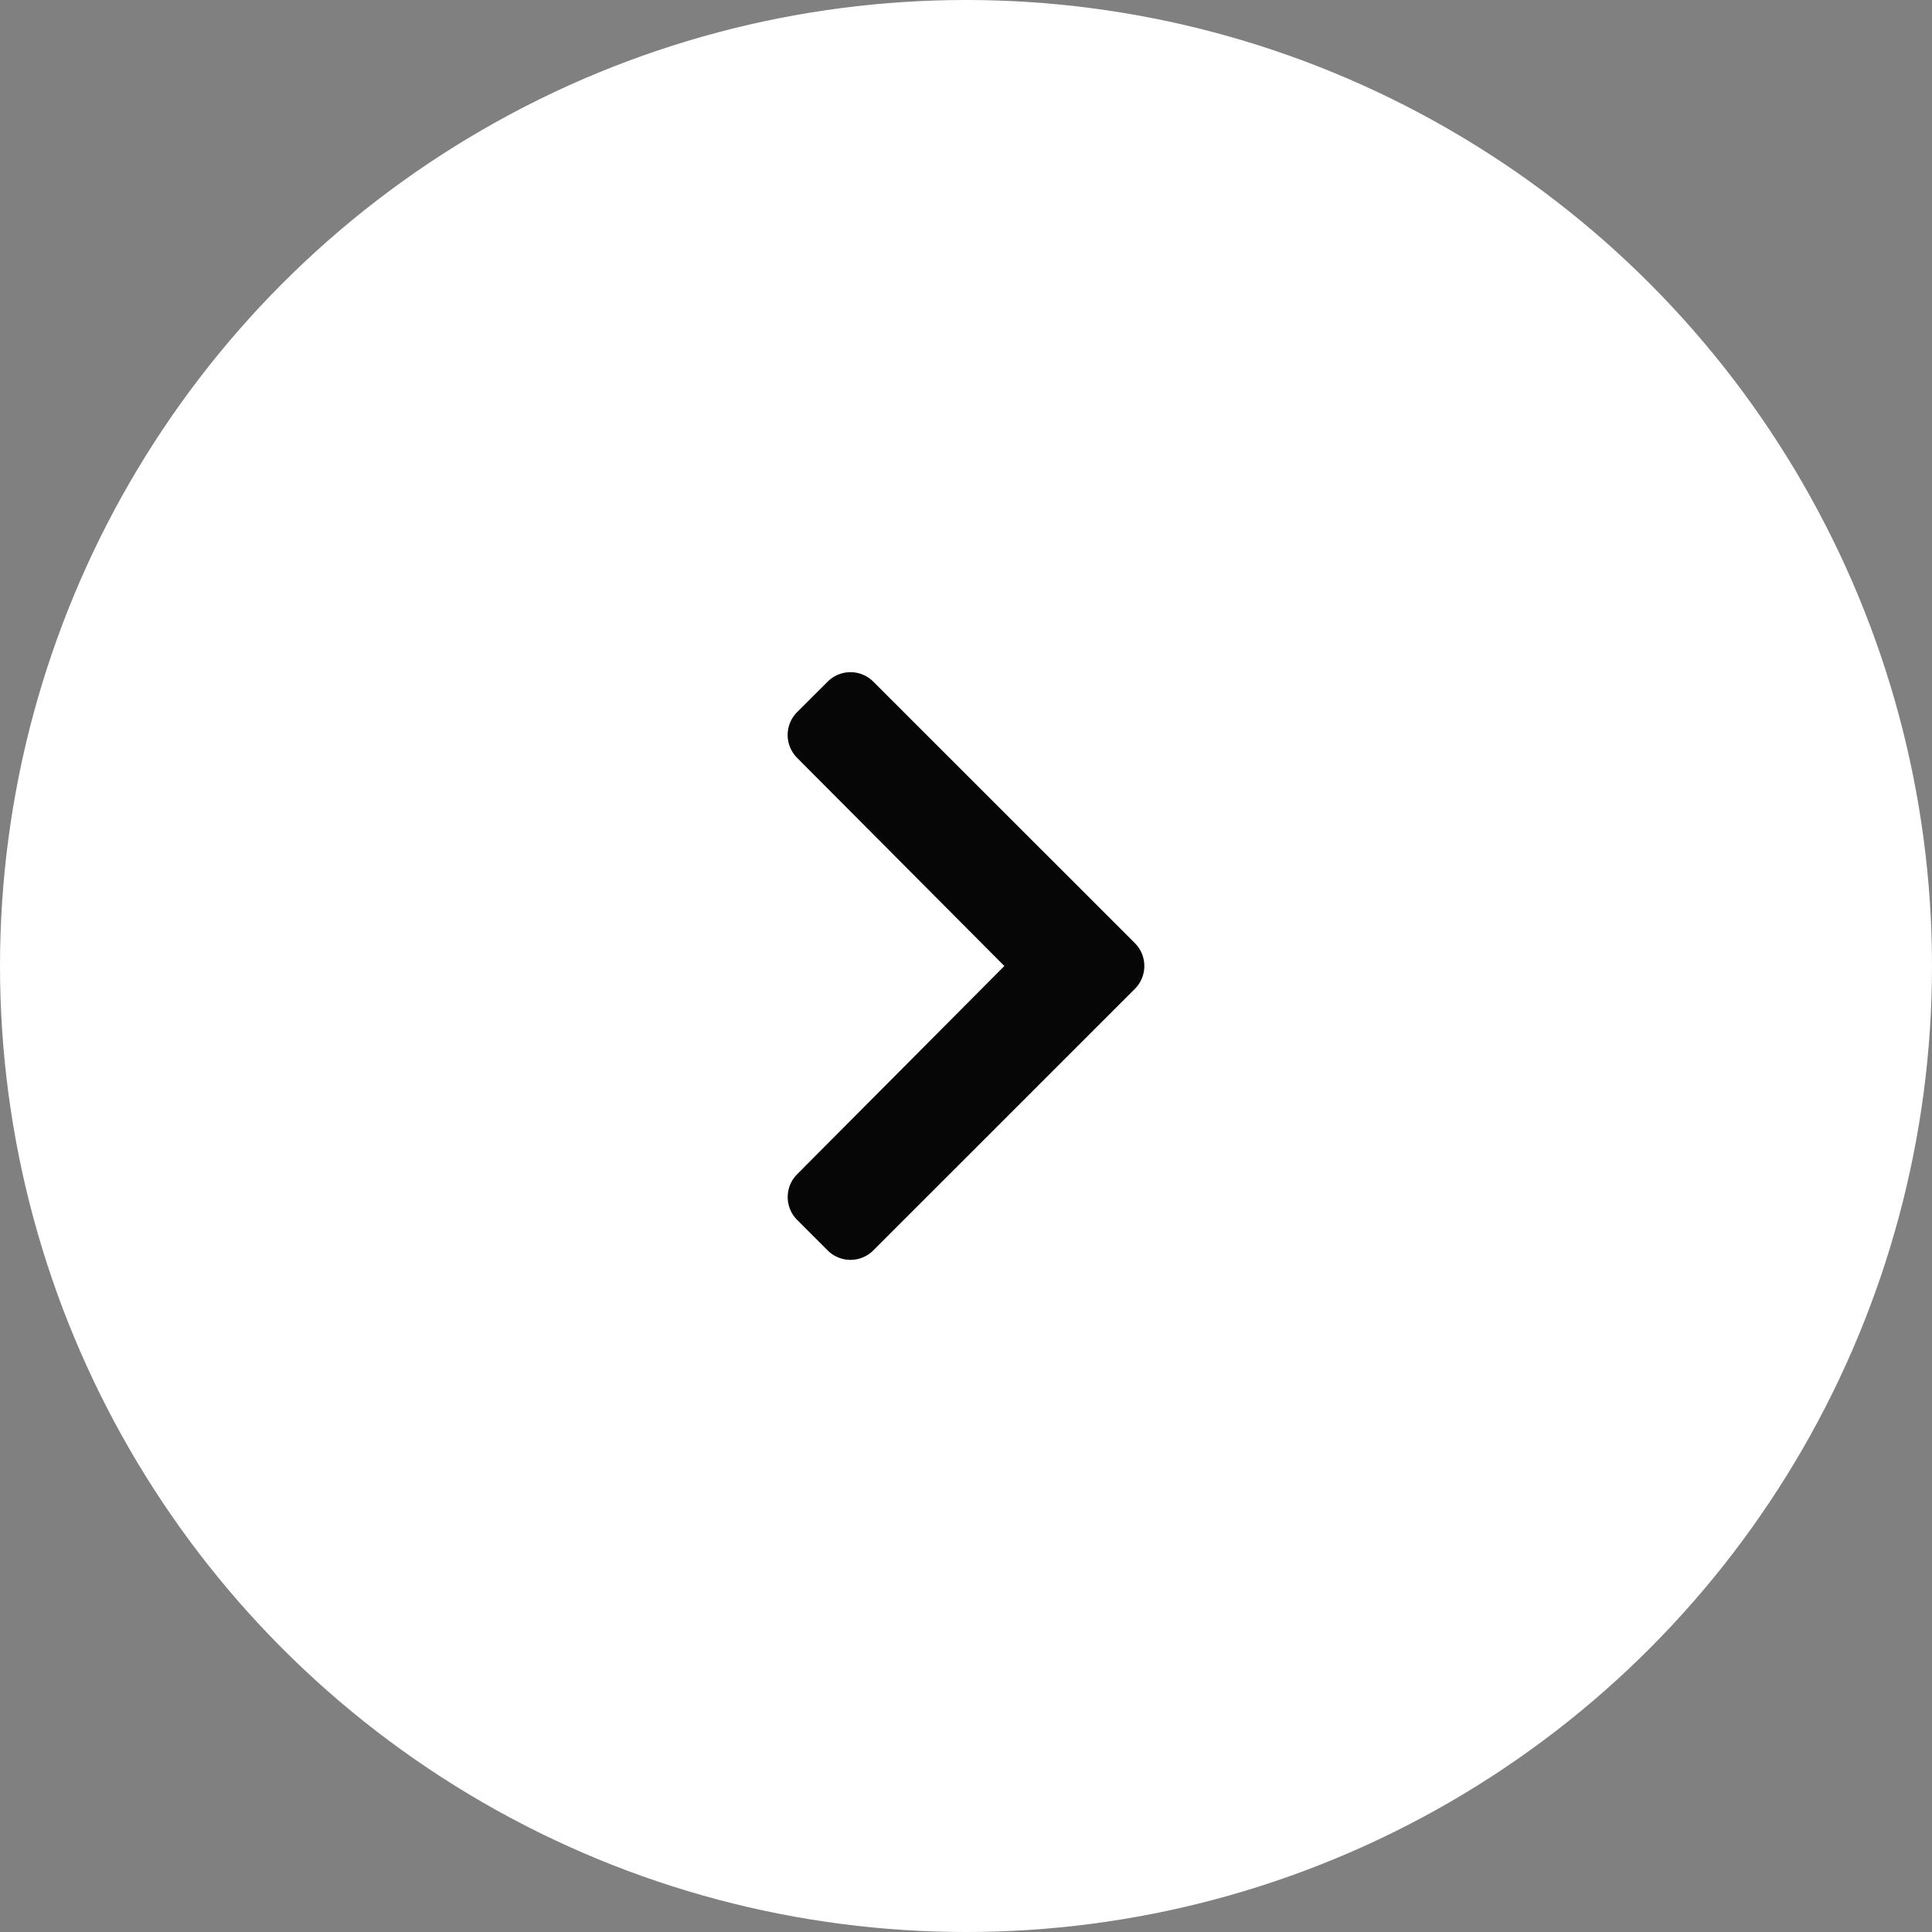
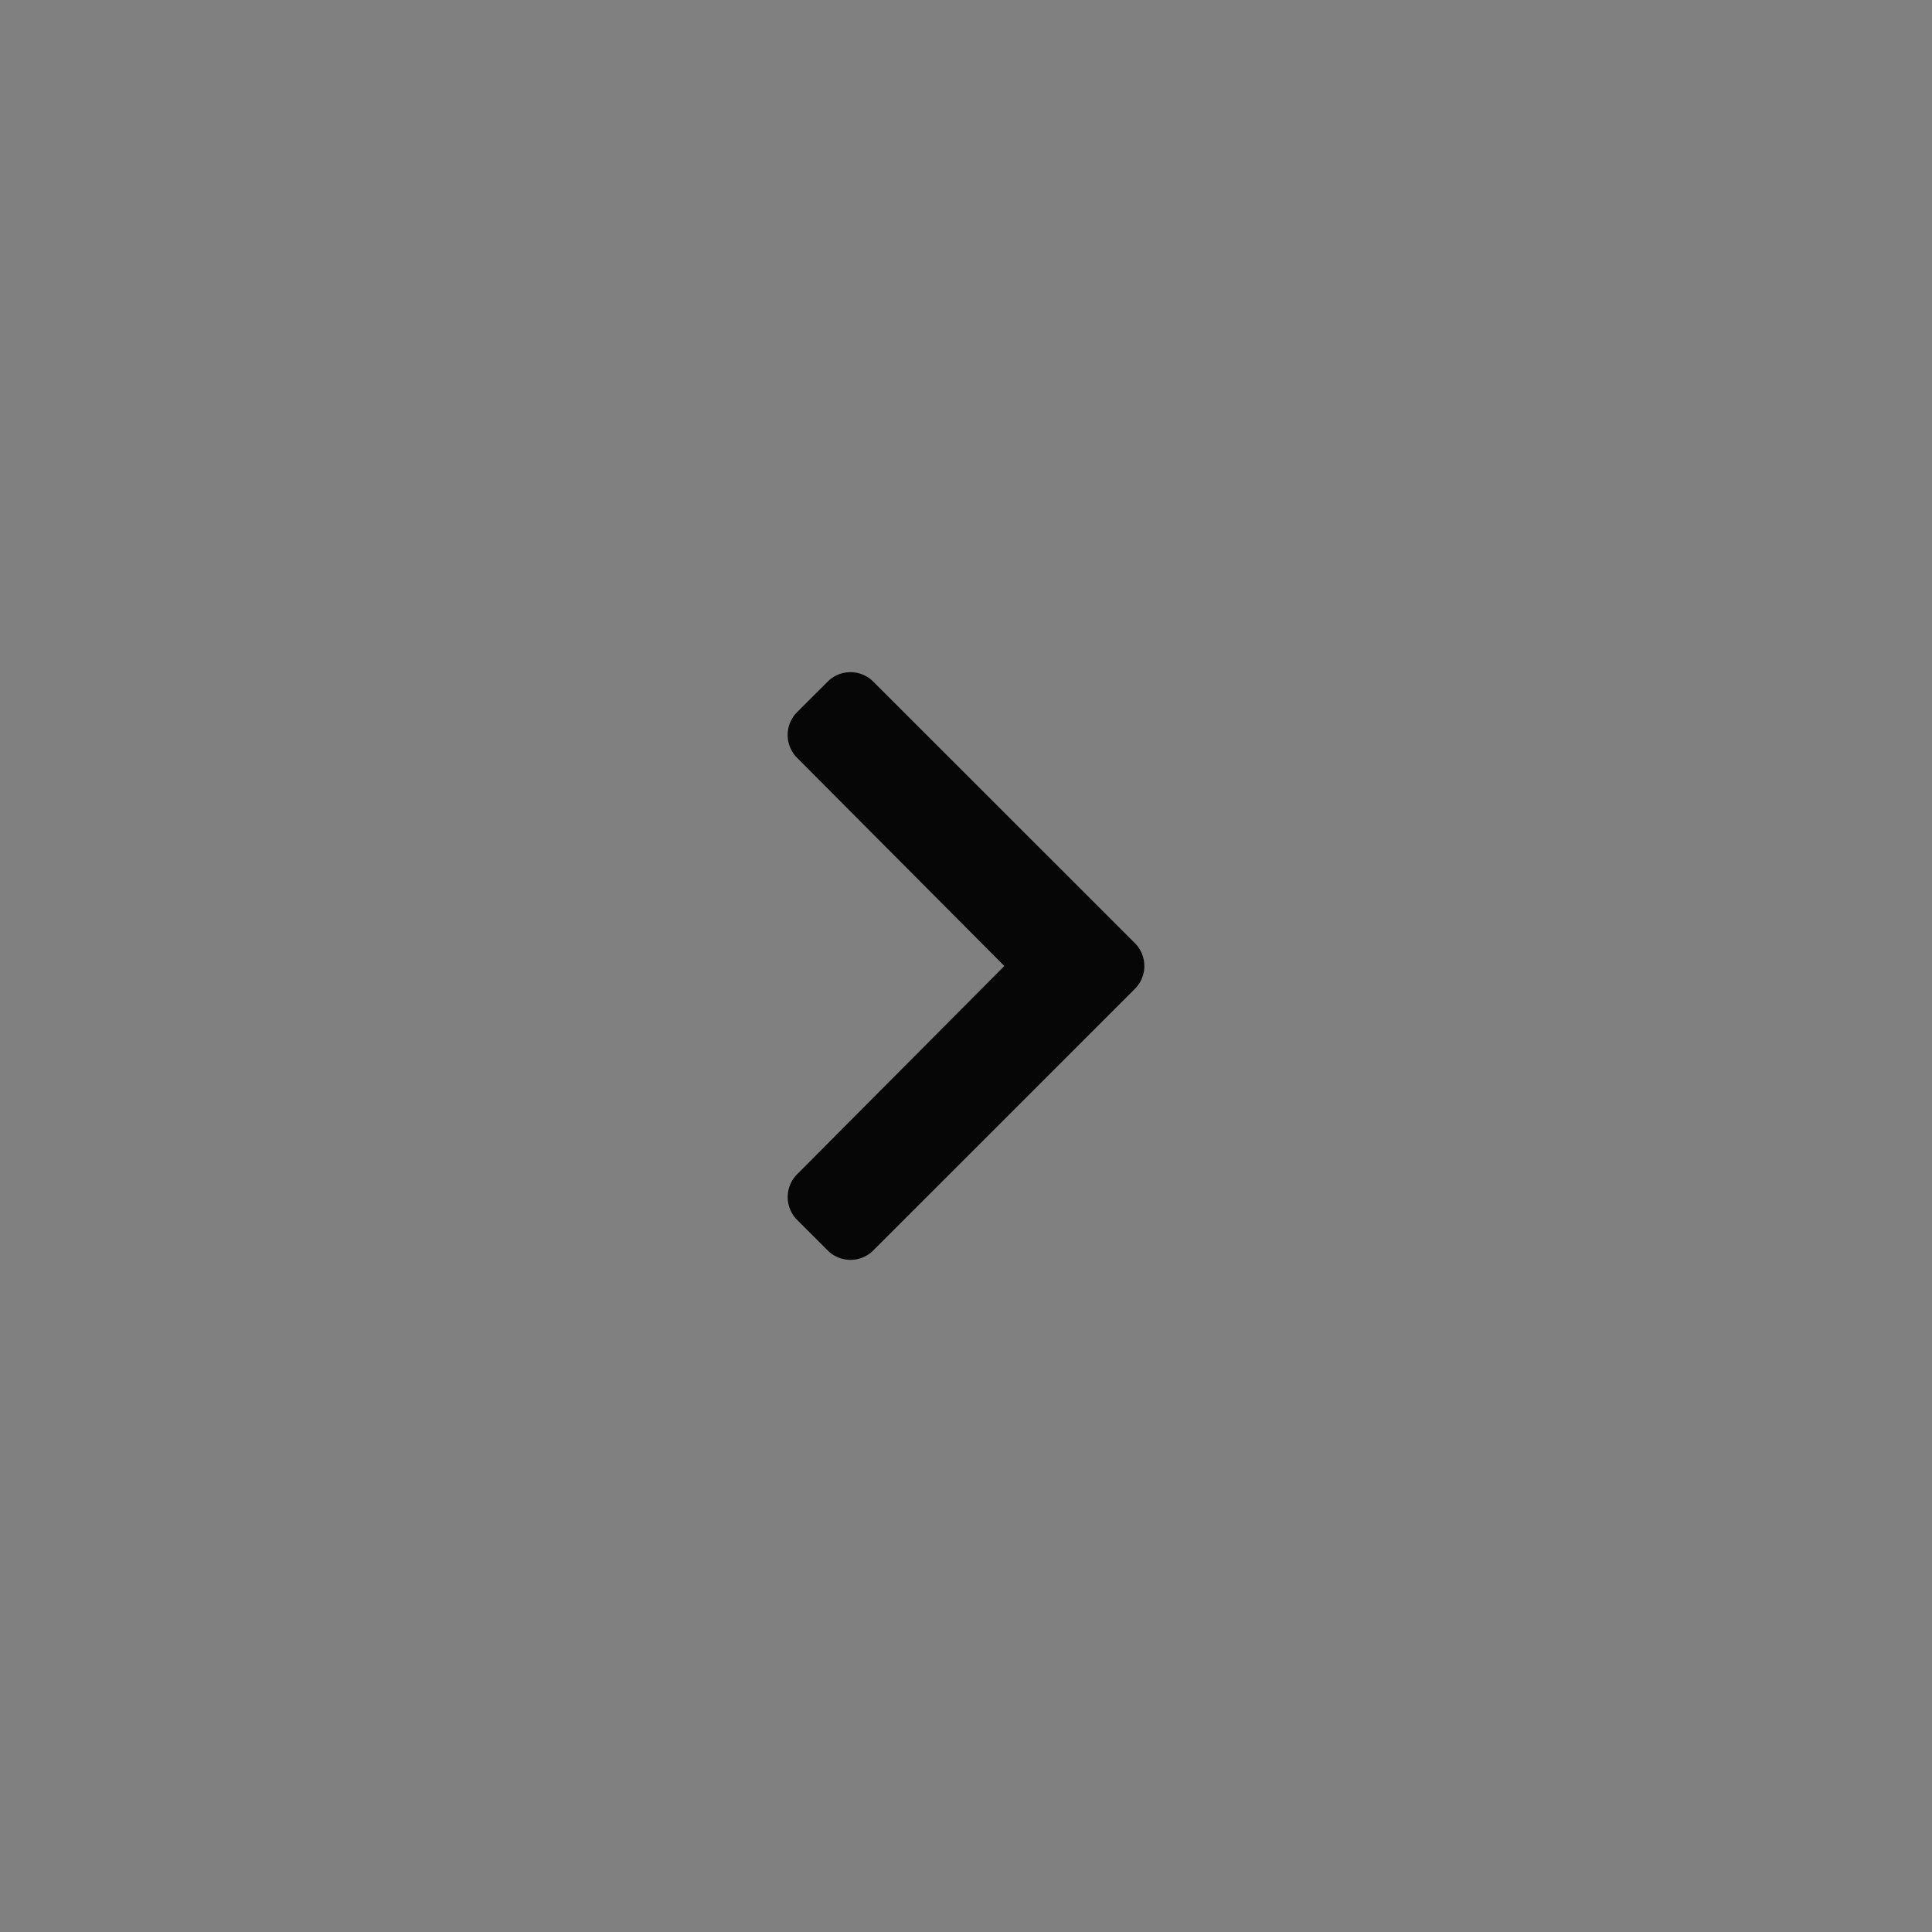
<svg xmlns="http://www.w3.org/2000/svg" width="106.568" height="106.568" viewBox="0 0 106.568 106.568">
  <rect x="0" y="0" width="106.568" height="106.568" fill="#808080" stroke="none" />
  <g>
-     <circle cx="53.284" cy="53.284" r="53.284" fill="#fff" />
    <path d="M48.171,68.971a1.78,1.78,0,0,1-2.519,0l-1.683-1.683a1.782,1.782,0,0,1,0-2.516L55.4,53.284,43.966,41.8a1.784,1.784,0,0,1,0-2.517L45.652,37.6a1.779,1.779,0,0,1,2.519,0L62.6,52.024a1.784,1.784,0,0,1,0,2.52Z" fill="#060606" />
  </g>
</svg>